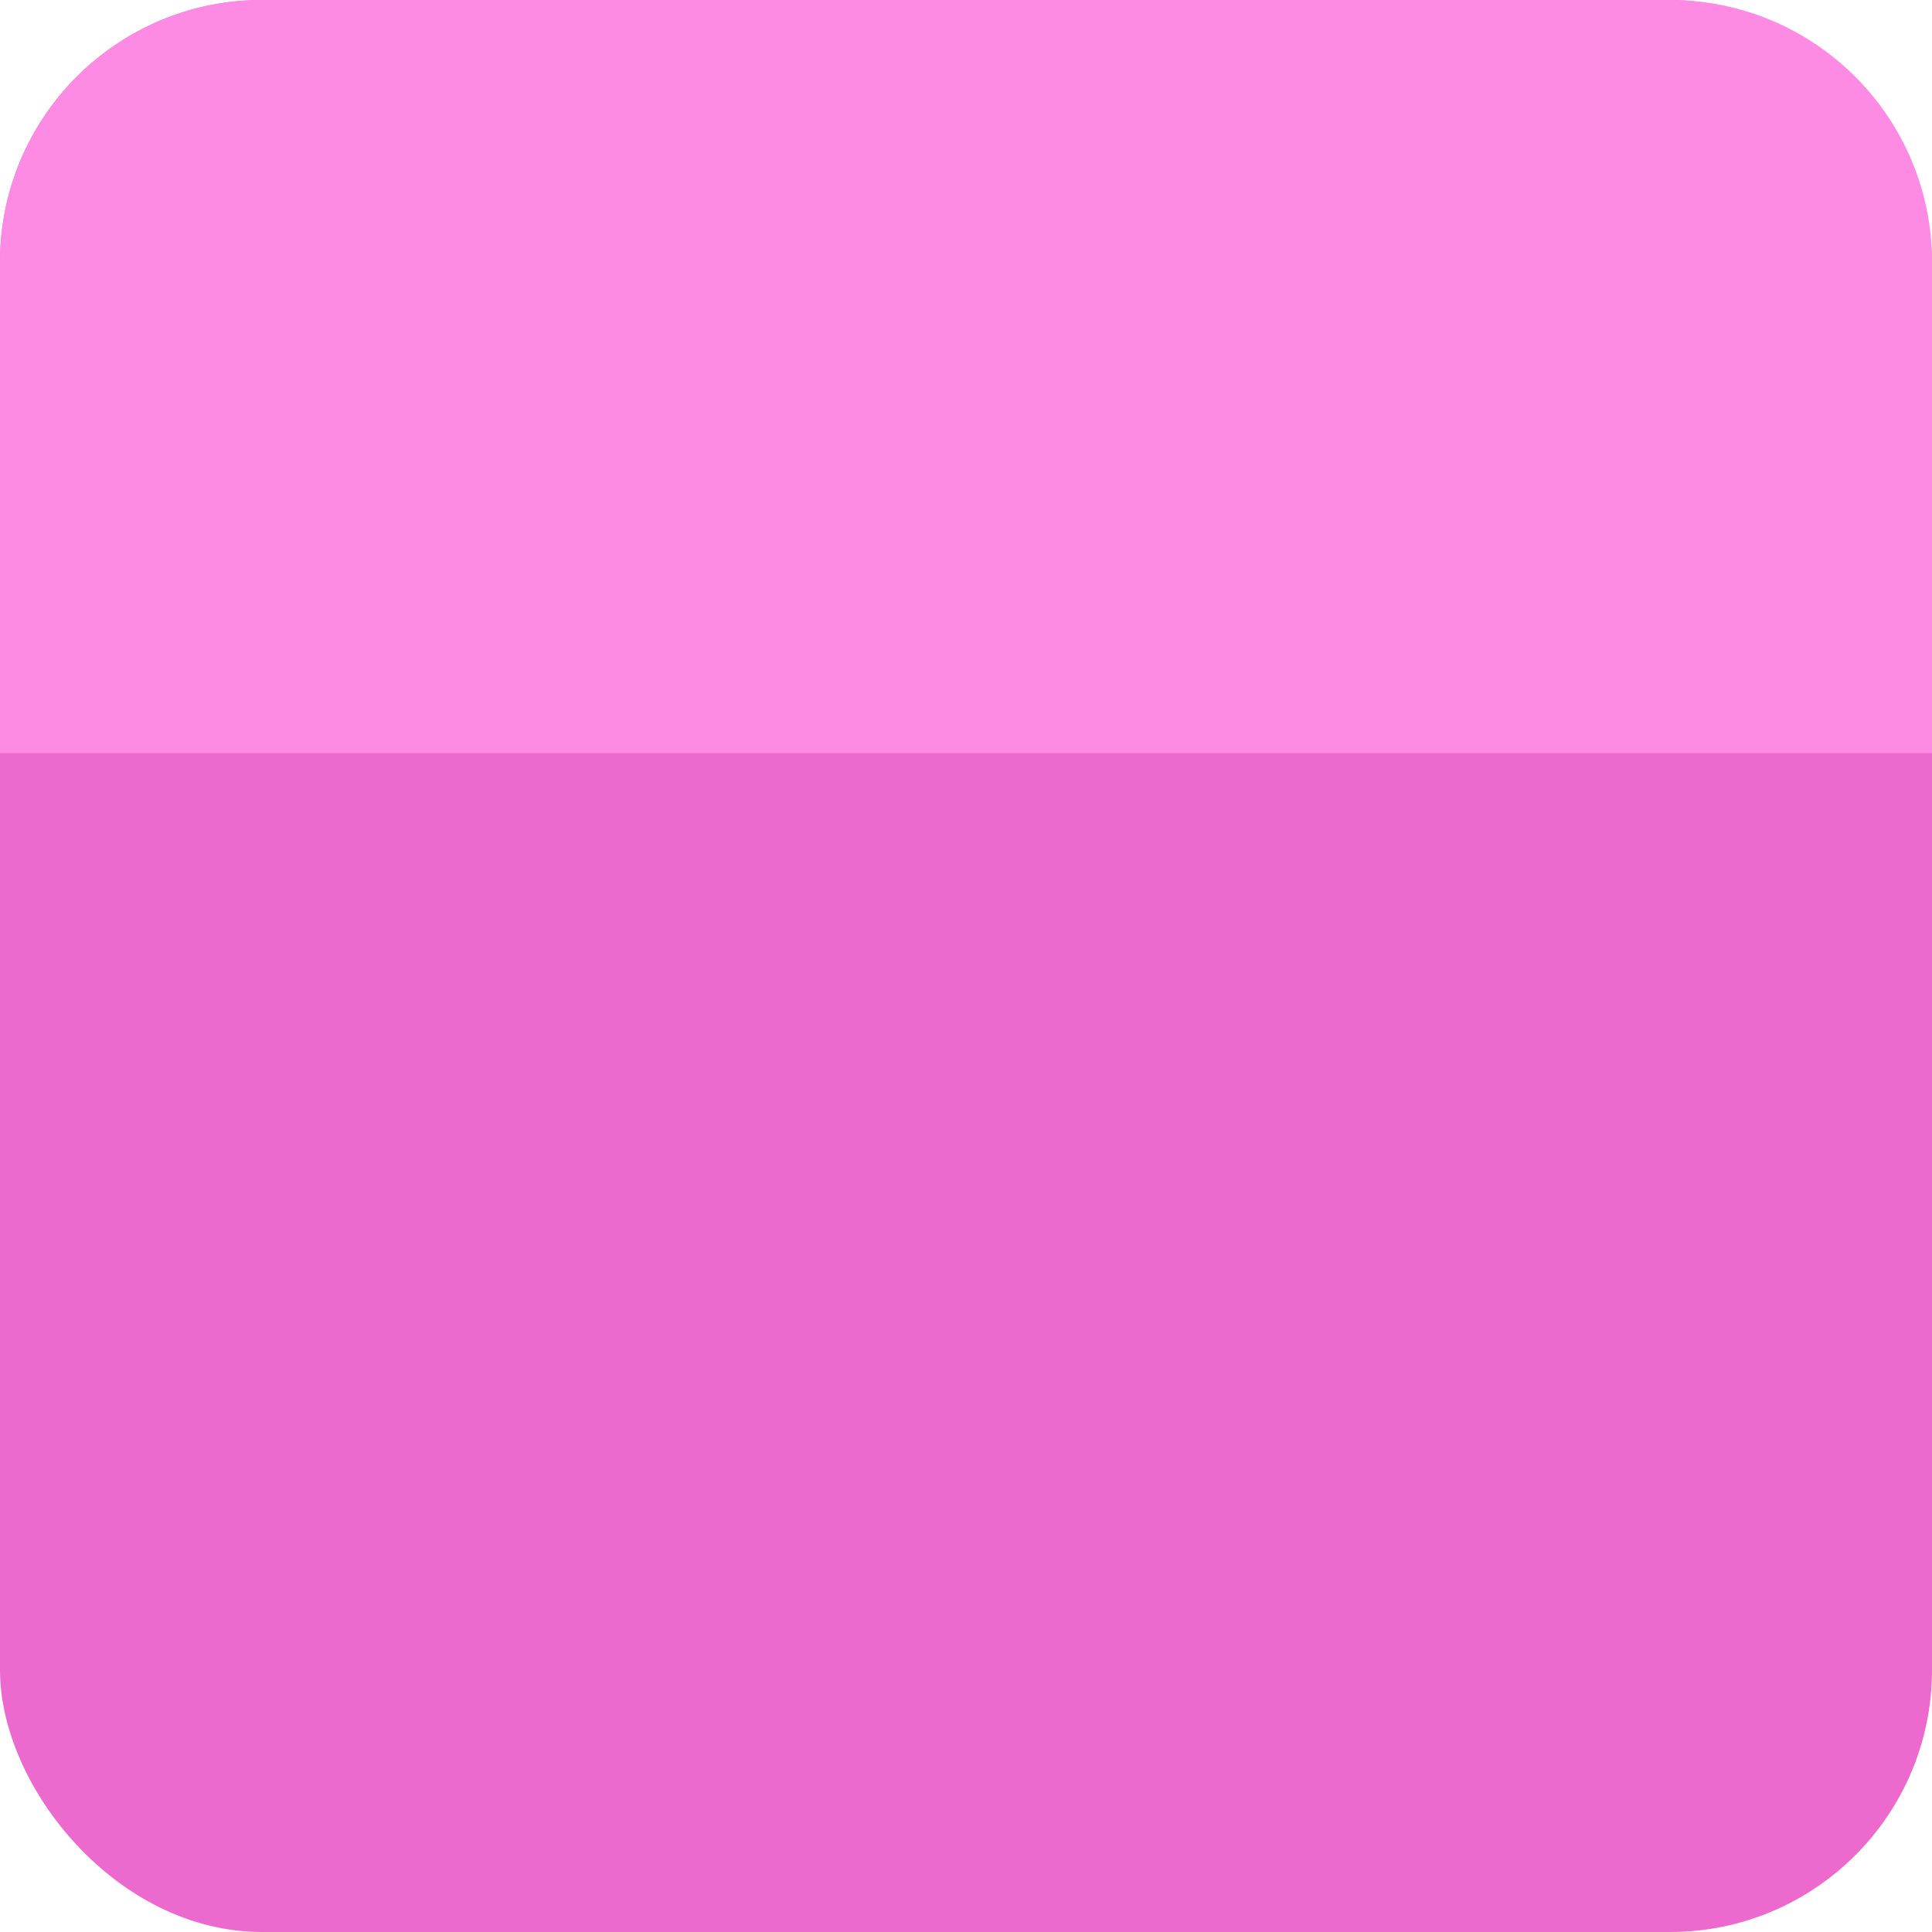
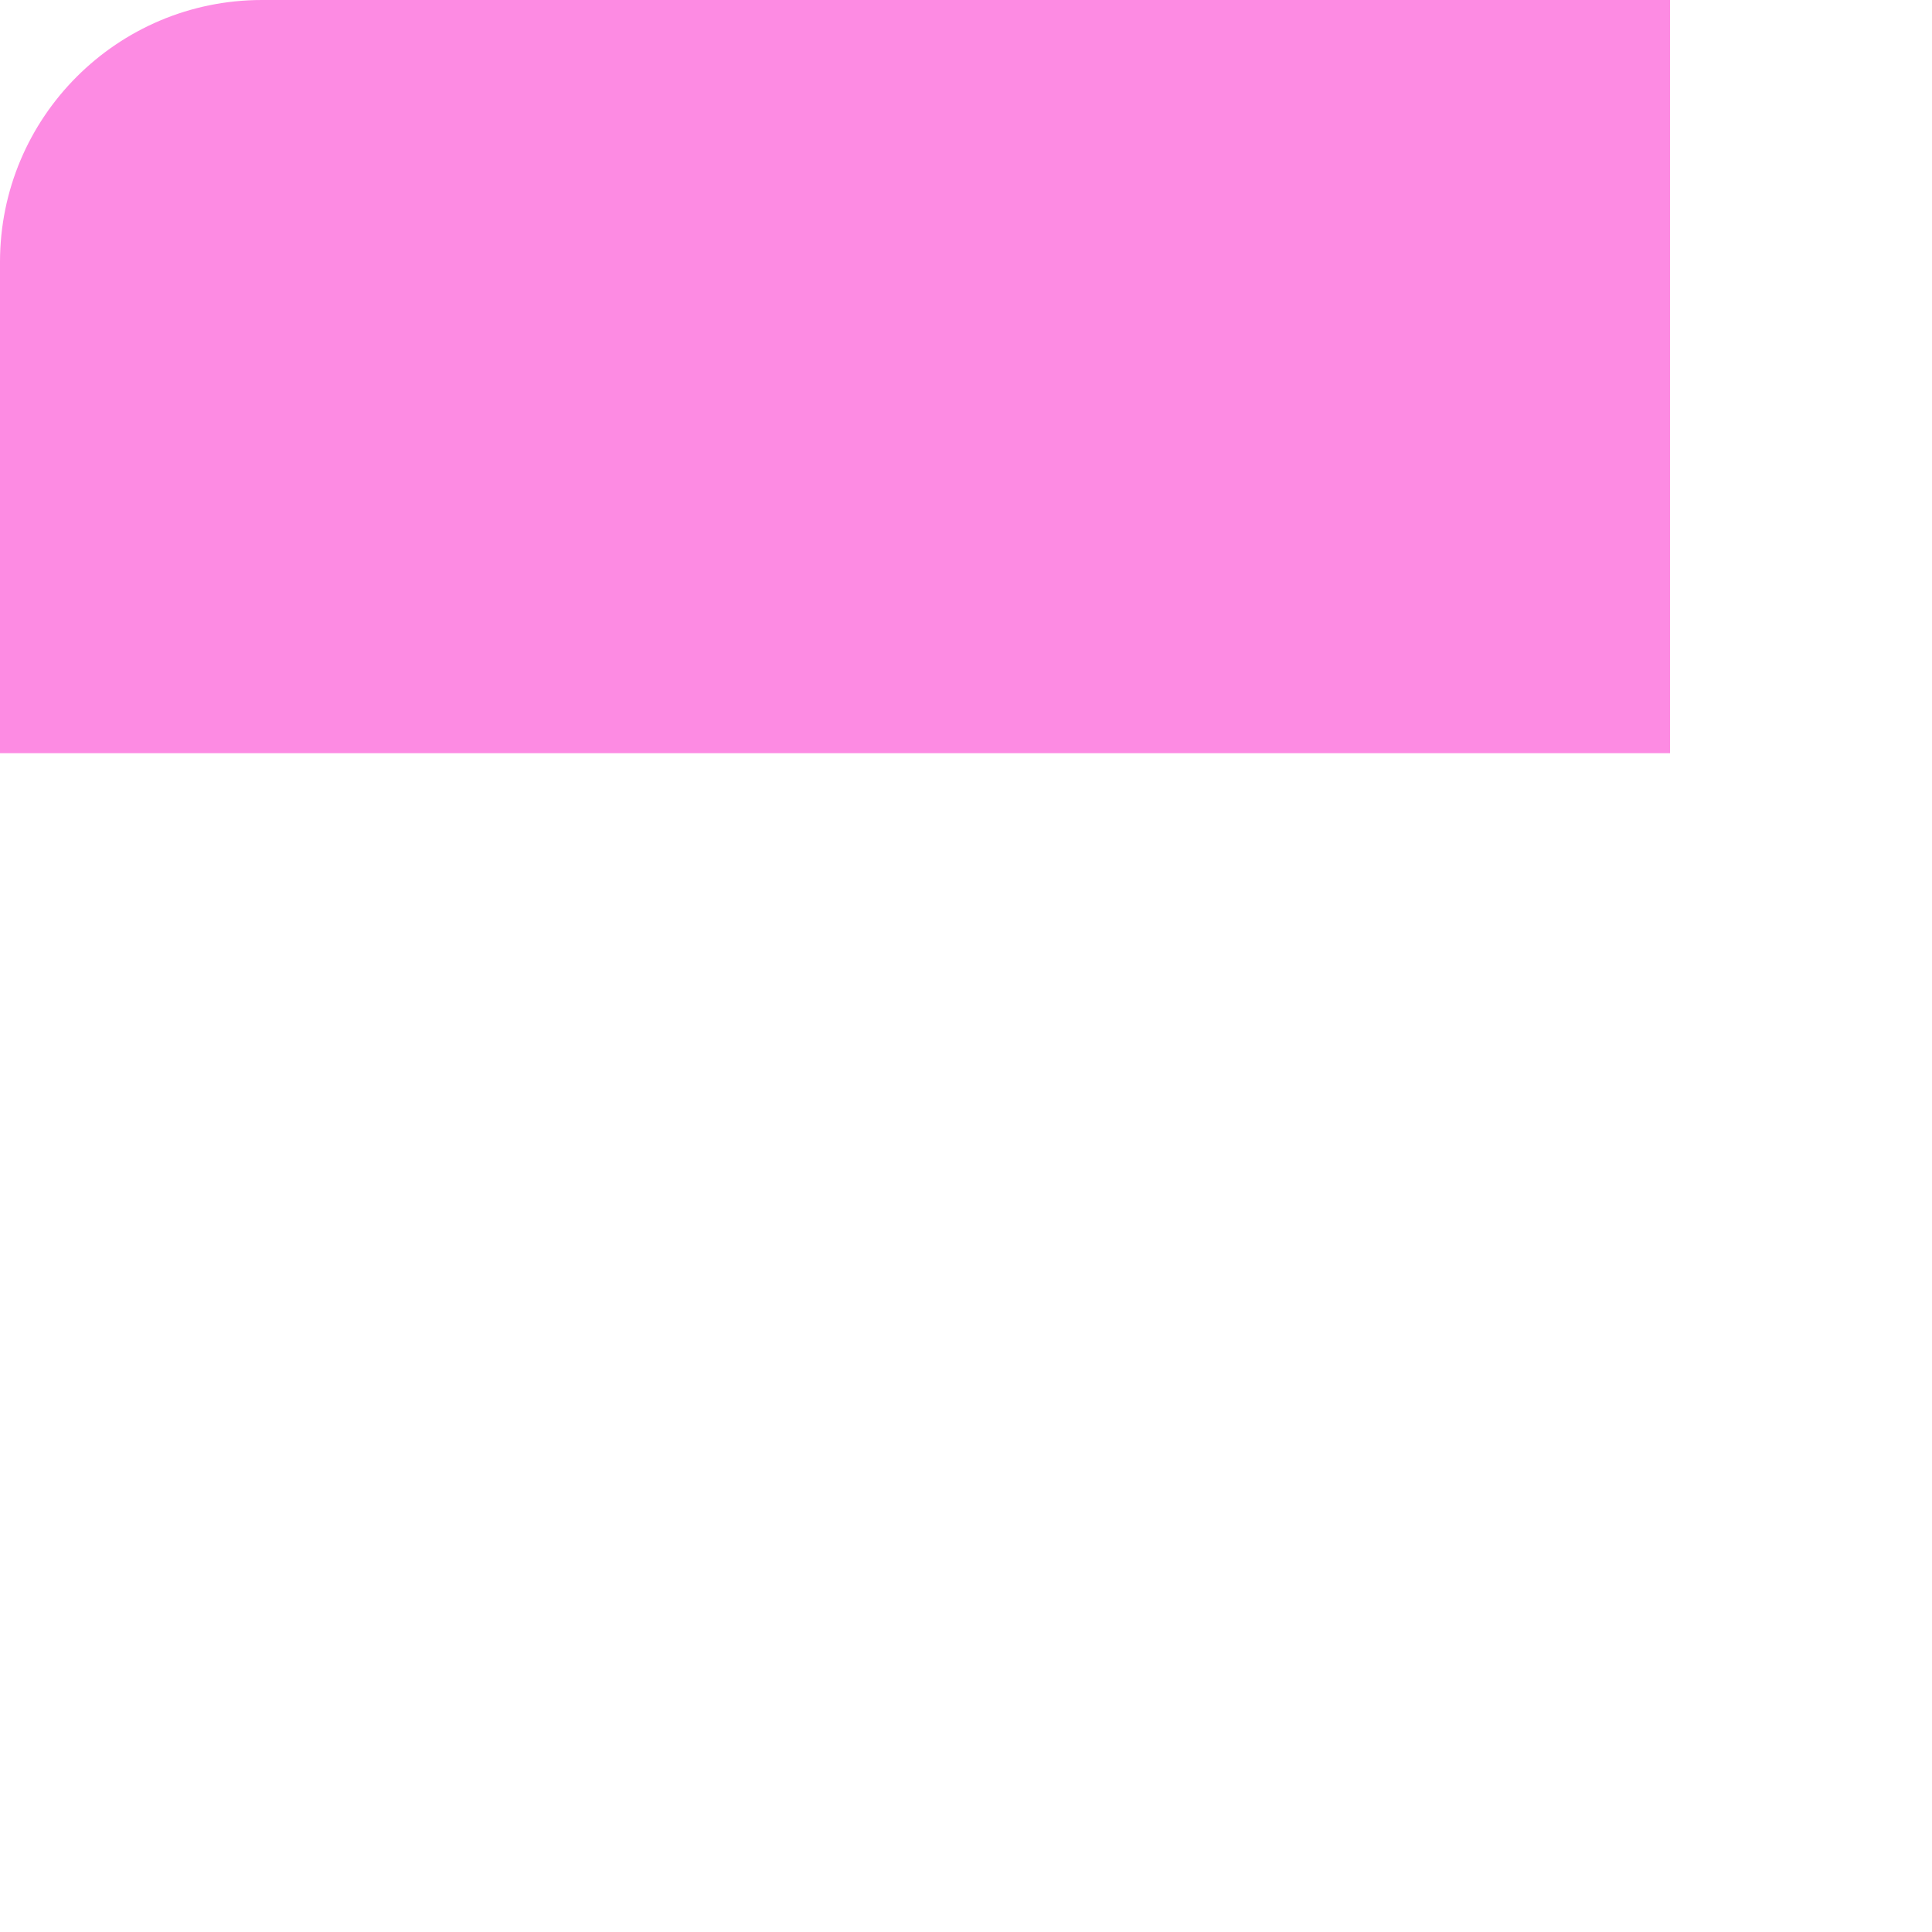
<svg xmlns="http://www.w3.org/2000/svg" width="59" height="59" viewBox="0 0 59 59" fill="none">
-   <rect width="59" height="59" rx="8" fill="#EC69CE" />
-   <path d="M0 8C0 3.582 3.582 0 8 0H51C55.418 0 59 3.582 59 8V23H0V8Z" fill="#FD8BE3" />
+   <path d="M0 8C0 3.582 3.582 0 8 0H51V23H0V8Z" fill="#FD8BE3" />
</svg>